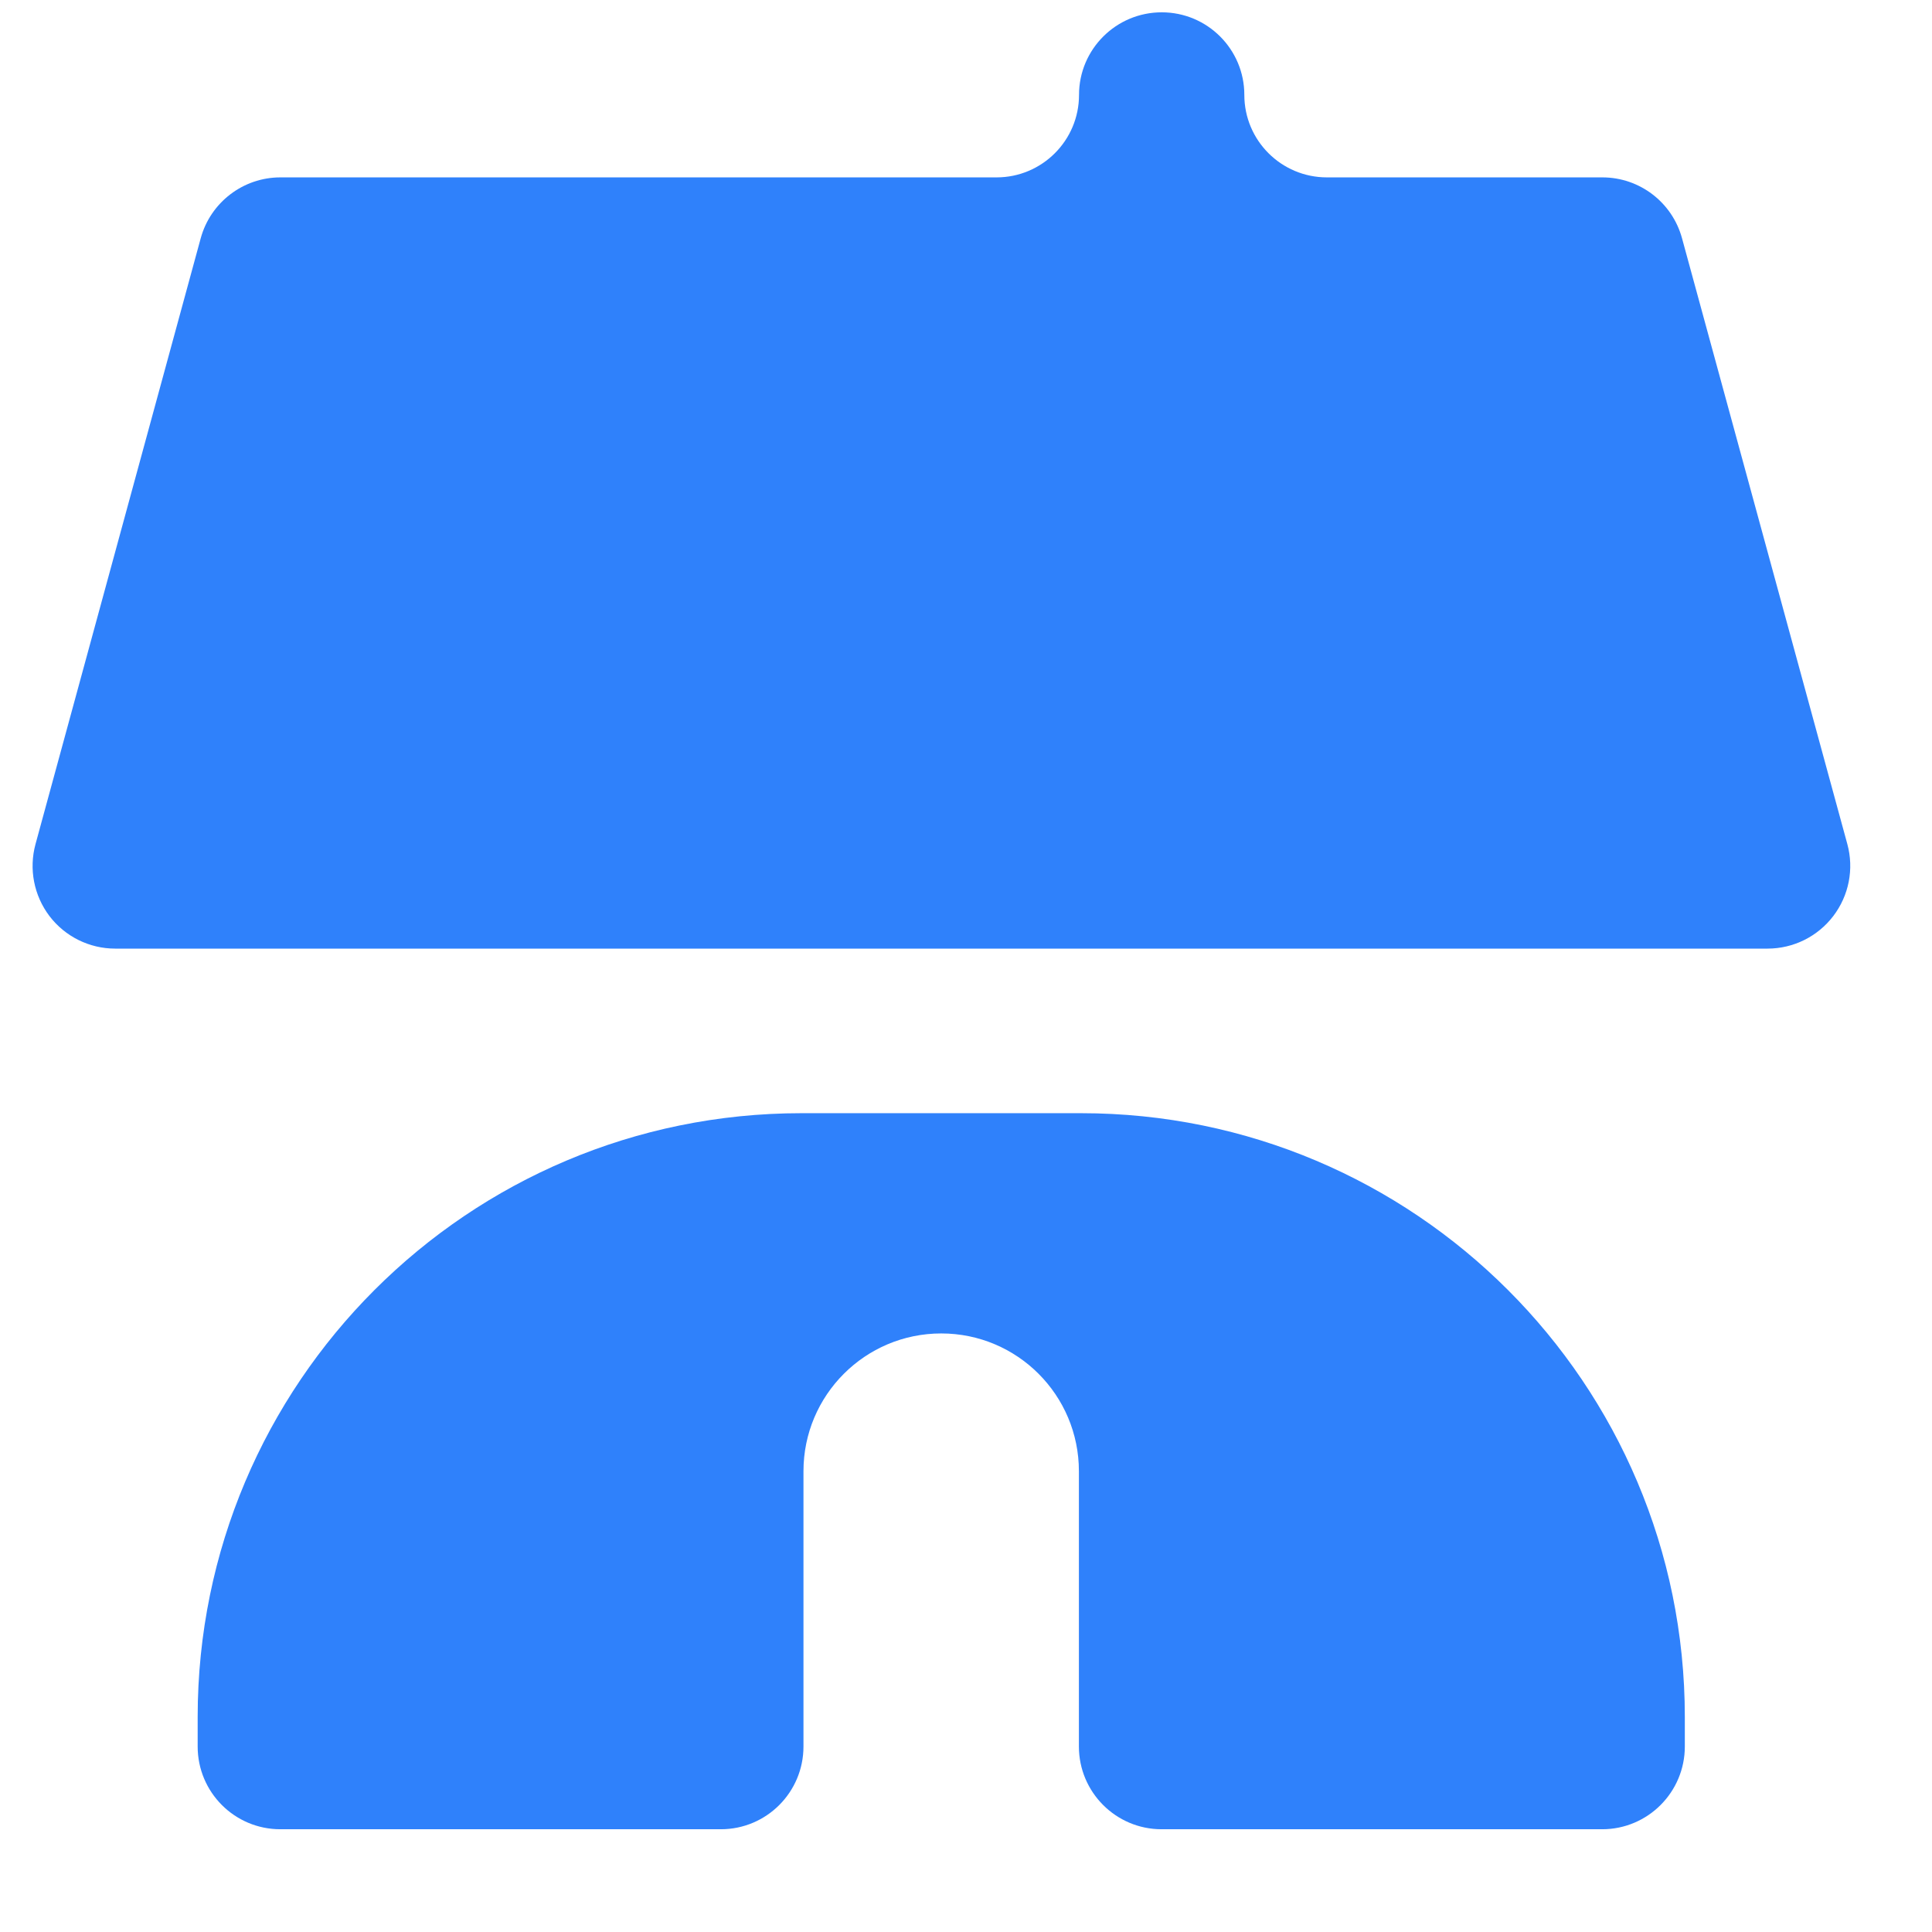
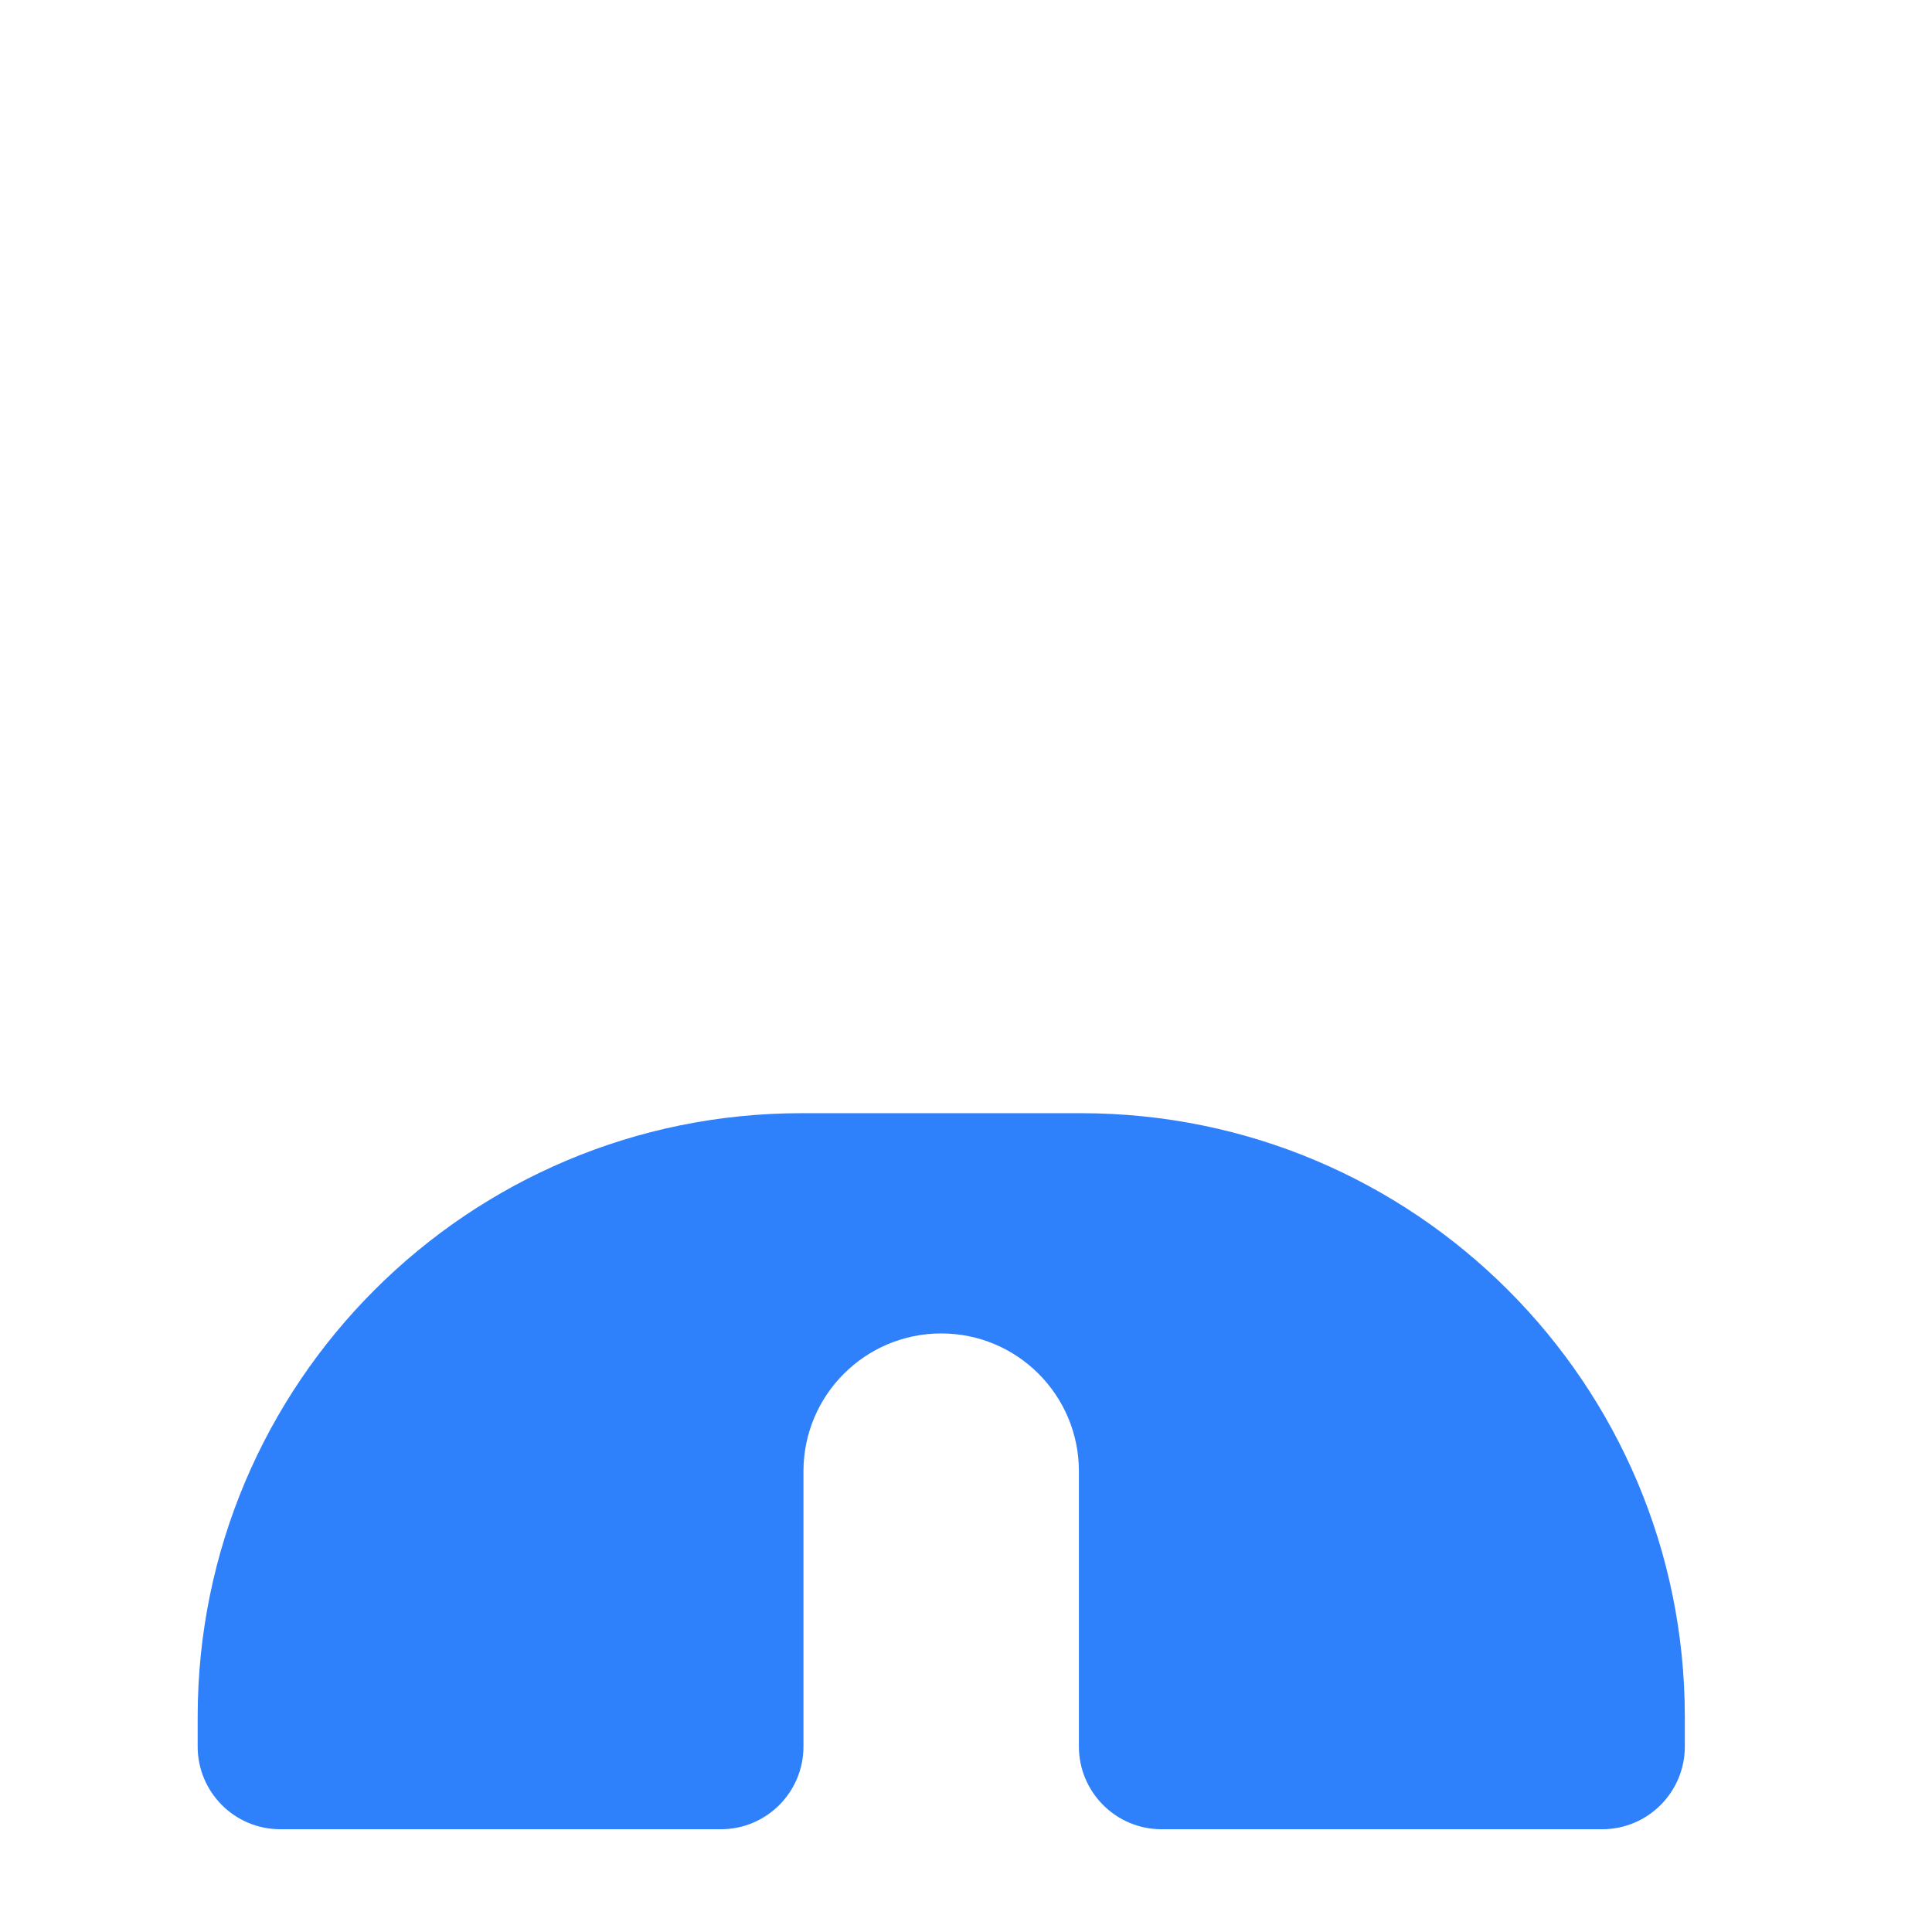
<svg xmlns="http://www.w3.org/2000/svg" width="16" height="16" viewBox="0 0 16 16" fill="none">
-   <path d="M8.935 14.464C8.935 14.842 9.242 15.149 9.619 15.149C9.62 15.149 9.62 15.149 9.62 15.149H13.269C13.646 15.149 13.953 14.842 13.953 14.464V14.219C13.953 11.457 11.714 9.219 8.953 9.219H6.637C3.875 9.219 1.637 11.457 1.637 14.219V14.464C1.637 14.842 1.943 15.149 2.321 15.149H5.969C5.97 15.149 5.97 15.149 5.97 15.149C6.348 15.149 6.654 14.842 6.654 14.464V13.267V12.184C6.654 11.554 7.165 11.043 7.795 11.043C8.425 11.043 8.935 11.554 8.935 12.184V13.267V14.464Z" fill="#2F81FB" />
-   <path d="M14.638 7.856C14.638 7.856 14.638 7.856 14.638 7.856C14.852 7.856 15.053 7.756 15.182 7.587C15.312 7.417 15.355 7.197 15.299 6.991L13.93 1.974C13.849 1.676 13.579 1.469 13.27 1.469H10.989C10.611 1.469 10.305 1.163 10.305 0.786C10.305 0.408 9.999 0.102 9.621 0.102C9.243 0.102 8.936 0.408 8.936 0.786C8.936 1.163 8.63 1.469 8.253 1.469H2.322C2.014 1.469 1.743 1.676 1.662 1.974L0.294 6.991C0.238 7.197 0.281 7.417 0.41 7.587C0.539 7.756 0.74 7.856 0.954 7.856H1.638H13.954H14.638C14.638 7.856 14.638 7.856 14.638 7.856Z" fill="#2F81FB" />
+   <path d="M8.935 14.464C8.935 14.842 9.242 15.149 9.619 15.149C9.62 15.149 9.62 15.149 9.62 15.149H13.269C13.646 15.149 13.953 14.842 13.953 14.464V14.219C13.953 11.457 11.714 9.219 8.953 9.219H6.637C3.875 9.219 1.637 11.457 1.637 14.219V14.464C1.637 14.842 1.943 15.149 2.321 15.149H5.969C5.97 15.149 5.97 15.149 5.97 15.149C6.348 15.149 6.654 14.842 6.654 14.464V13.267V12.184C6.654 11.554 7.165 11.043 7.795 11.043C8.425 11.043 8.935 11.554 8.935 12.184V13.267Z" fill="#2F81FB" />
</svg>